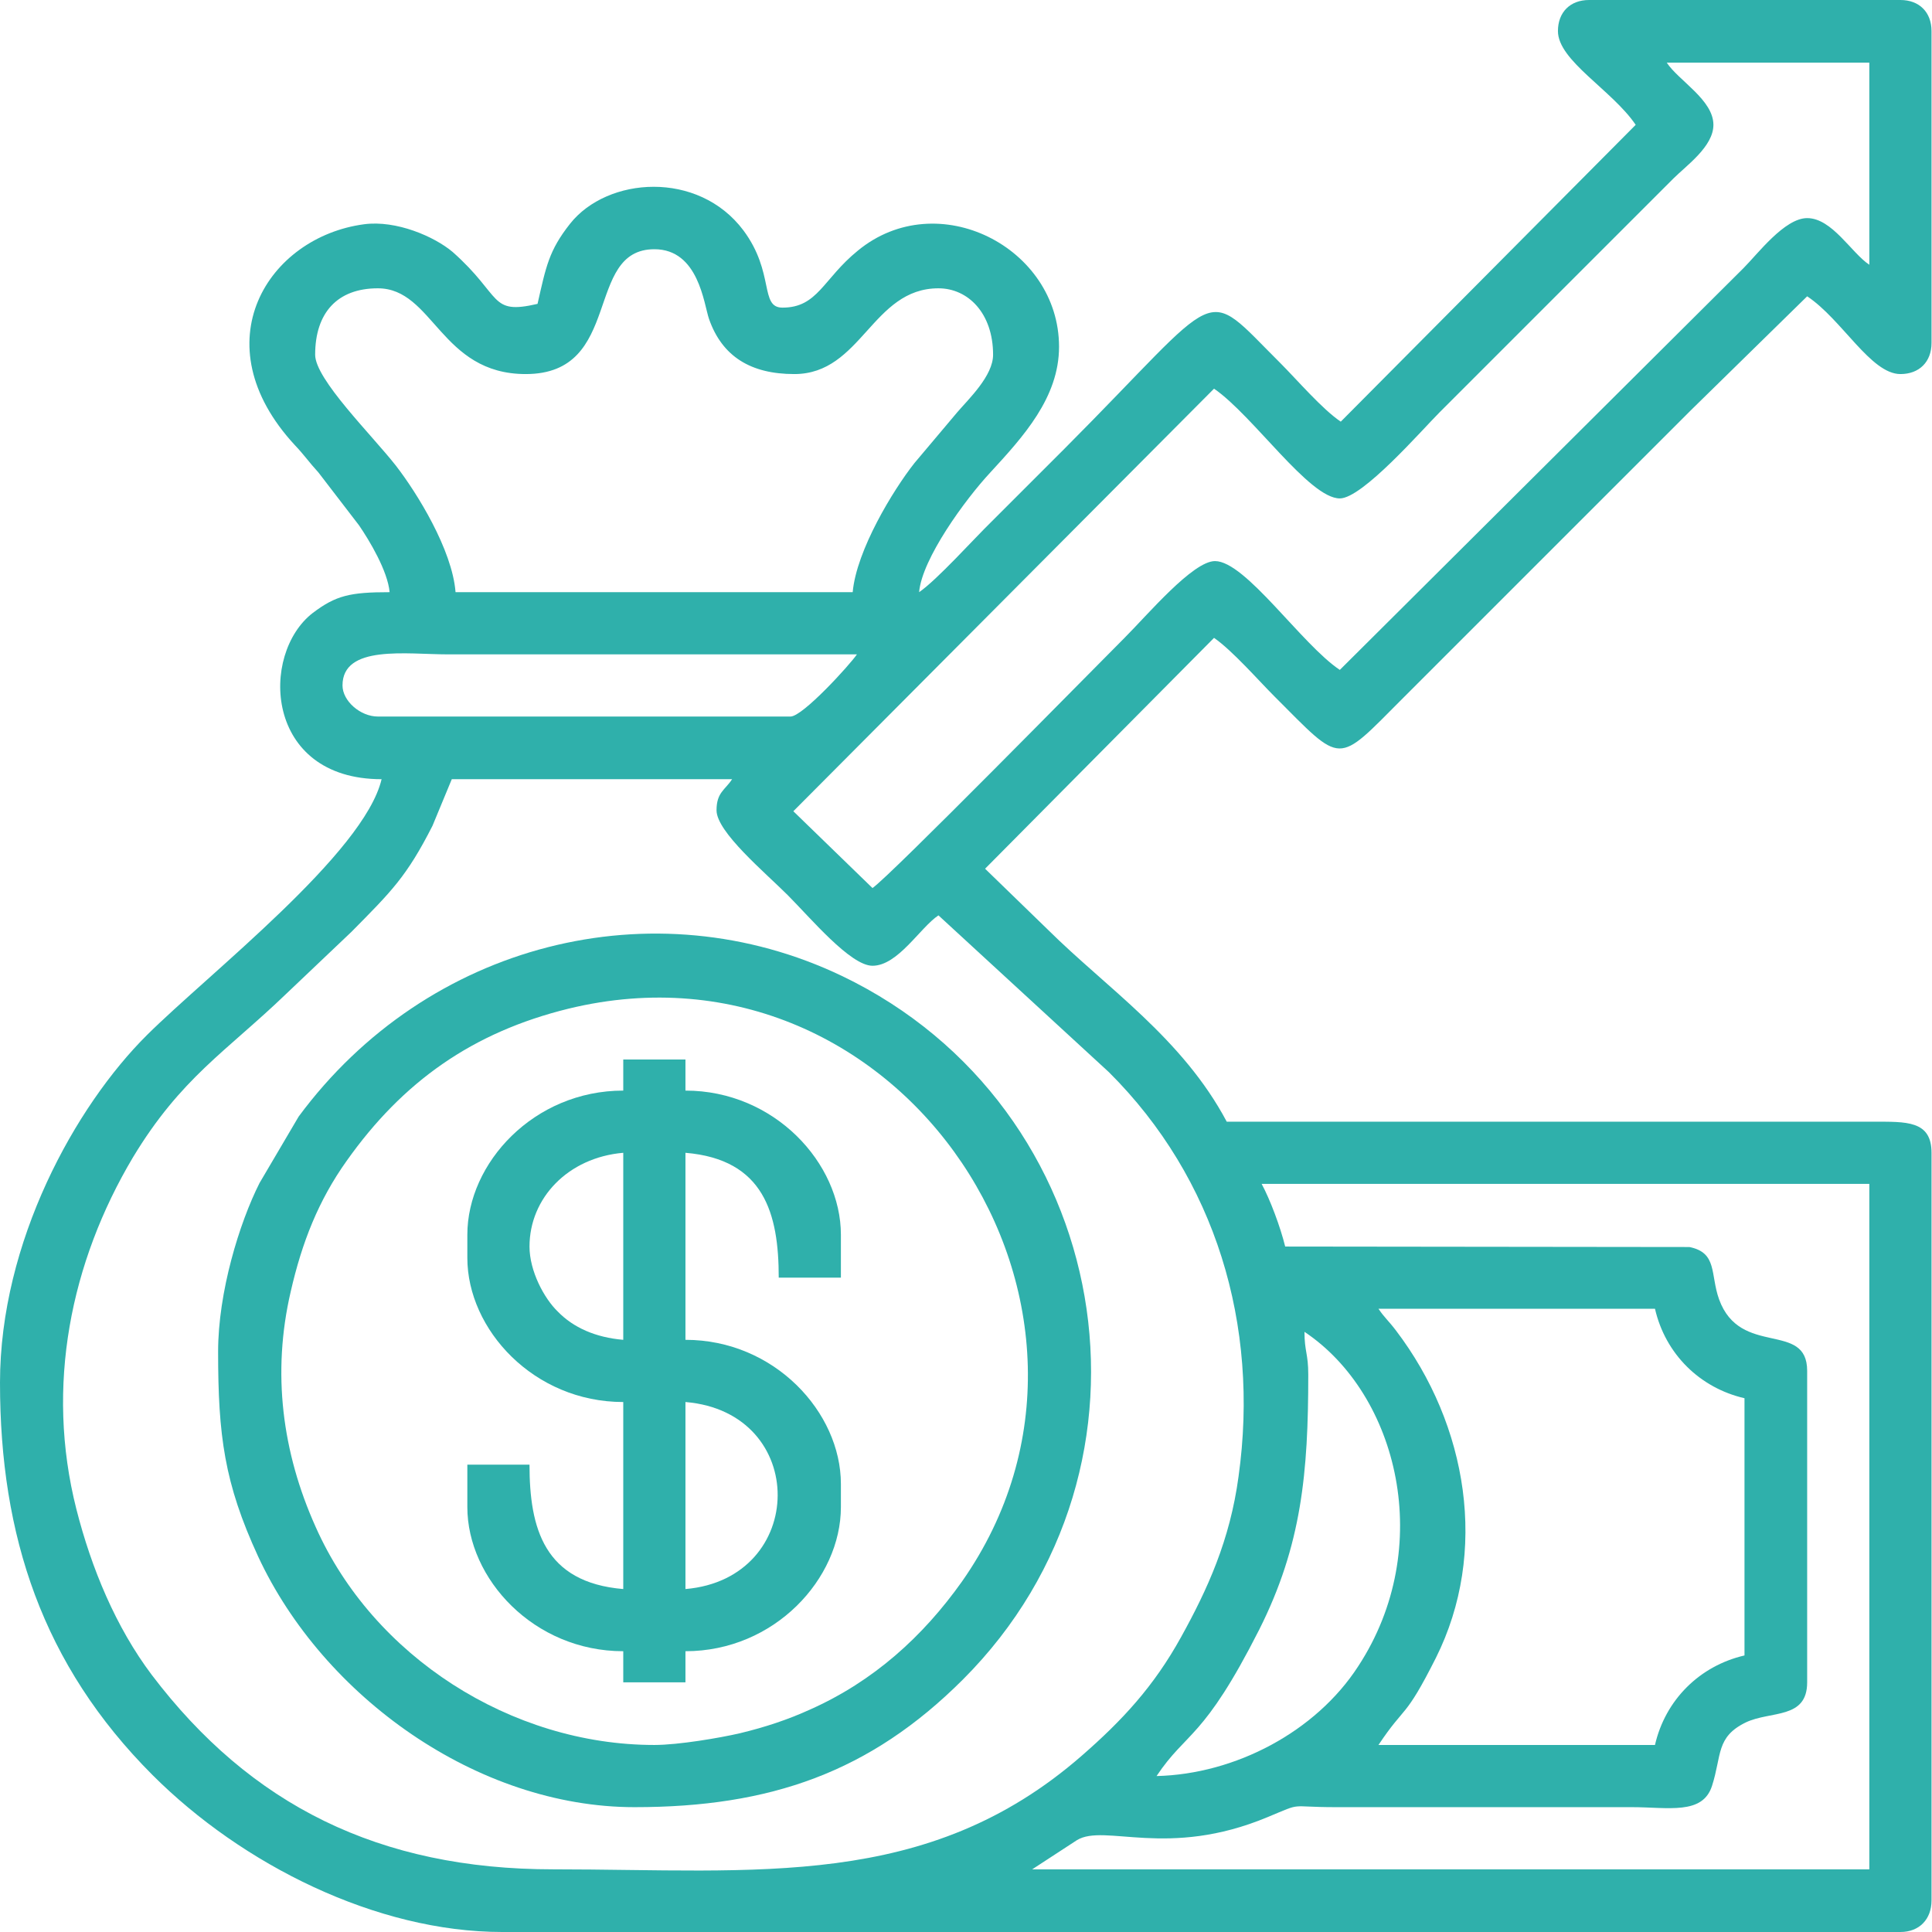
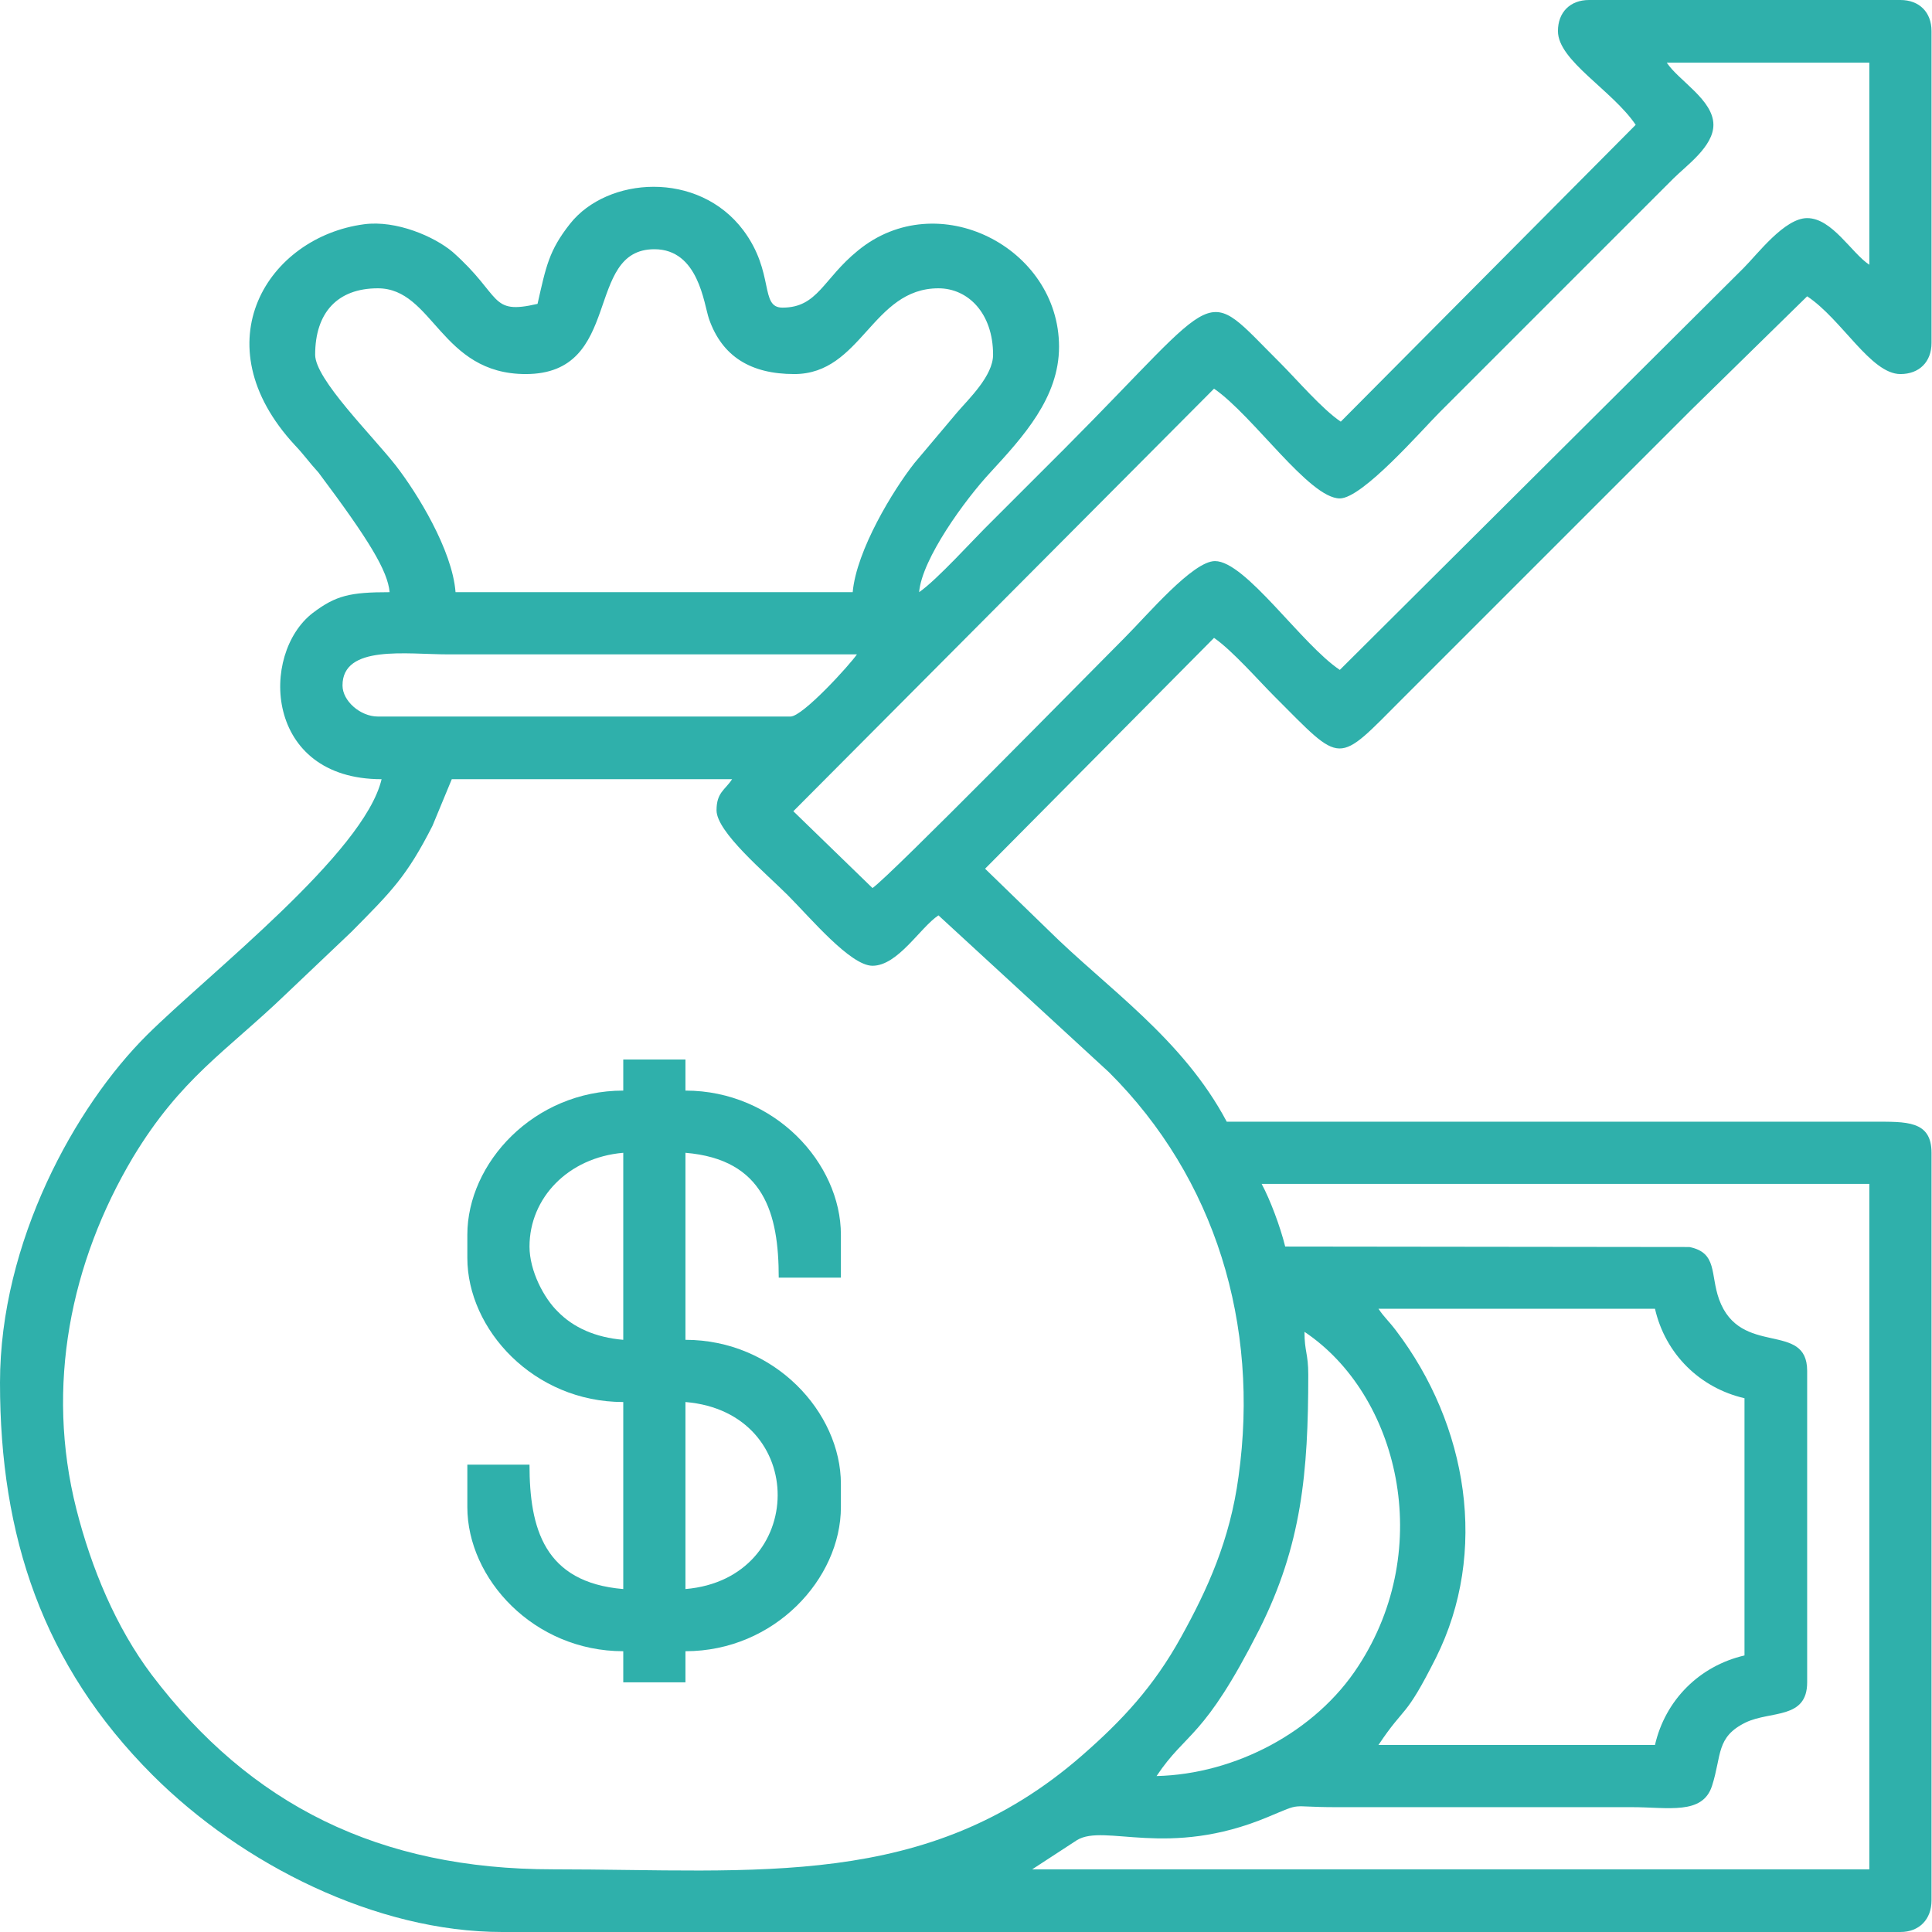
<svg xmlns="http://www.w3.org/2000/svg" width="57" height="57" viewBox="0 0 57 57" fill="none">
-   <path fill-rule="evenodd" clip-rule="evenodd" d="M38.486 39.293C41.252 41.141 42.364 45.658 40.071 49.161C38.82 51.093 36.443 52.344 34.122 52.399C35.012 51.065 35.498 51.343 37.152 48.077C38.403 45.589 38.598 43.448 38.598 40.557C38.598 39.932 38.486 39.876 38.486 39.293ZM40.669 38.612H48.827C49.133 39.946 50.148 40.947 51.468 41.252V48.841C50.148 49.147 49.133 50.148 48.827 51.482H40.669C41.475 50.273 41.433 50.759 42.364 48.911C43.921 45.797 43.309 42.045 41.183 39.251C40.961 38.959 40.835 38.862 40.669 38.612ZM37.222 34.928H55.151V55.151H30.453L31.773 54.29C32.593 53.789 34.442 54.846 37.402 53.609C38.473 53.164 37.972 53.317 39.404 53.317H48.146C49.217 53.317 50.231 53.553 50.509 52.691C50.801 51.788 50.62 51.246 51.51 50.815C52.246 50.467 53.317 50.731 53.317 49.633V40.446C53.317 38.959 51.343 40.057 50.718 38.334C50.454 37.597 50.676 36.958 49.842 36.791L37.917 36.777C37.778 36.207 37.472 35.387 37.222 34.928ZM21.14 23.906C21.14 24.546 22.572 25.741 23.239 26.408C23.906 27.075 25.088 28.493 25.741 28.493C26.492 28.493 27.145 27.367 27.687 27.006L32.718 31.634C35.859 34.761 37.166 39.084 36.541 43.56C36.29 45.436 35.623 46.895 34.845 48.299C34.039 49.759 33.108 50.759 31.912 51.802C27.353 55.777 22.336 55.151 16.317 55.151C11.189 55.151 7.394 53.261 4.475 49.411C3.419 48.007 2.696 46.27 2.252 44.519C1.334 40.891 2.085 37.236 3.92 34.15C5.337 31.801 6.672 31.023 8.423 29.341L10.369 27.492C11.55 26.297 11.995 25.866 12.759 24.365L13.329 22.989H21.599C21.391 23.309 21.14 23.378 21.14 23.906ZM23.323 21.14H11.147C10.633 21.14 10.105 20.682 10.105 20.223C10.105 19.014 11.995 19.306 13.218 19.306H25.282C25.074 19.612 23.684 21.14 23.323 21.14ZM9.298 10.466C9.298 9.229 9.952 8.506 11.147 8.506C12.787 8.506 12.996 11.036 15.511 11.036C18.402 11.036 17.221 7.353 19.306 7.353C20.612 7.353 20.765 8.965 20.918 9.41C21.307 10.522 22.155 11.036 23.434 11.036C25.421 11.036 25.727 8.506 27.687 8.506C28.562 8.506 29.299 9.243 29.299 10.466C29.299 11.091 28.576 11.773 28.243 12.162L26.978 13.663C26.353 14.455 25.268 16.234 25.157 17.471H13.44C13.343 16.22 12.301 14.538 11.675 13.732C10.966 12.829 9.298 11.189 9.298 10.466ZM49.175 1.849H55.151V7.811C54.623 7.464 54.053 6.435 53.317 6.435C52.65 6.435 51.857 7.492 51.44 7.909L39.529 19.764C38.403 19.014 36.749 16.554 35.846 16.554C35.192 16.554 33.858 18.138 33.177 18.819C32.19 19.806 26.255 25.852 25.741 26.2L23.406 23.934L35.818 11.467C36.971 12.259 38.626 14.705 39.529 14.705C40.196 14.705 41.947 12.69 42.475 12.162L49.369 5.268C49.759 4.879 50.551 4.323 50.551 3.683C50.551 2.947 49.522 2.377 49.175 1.849ZM45.964 0.917C45.964 1.793 47.562 2.655 48.258 3.683L39.557 12.44C39.015 12.078 38.264 11.203 37.778 10.716C35.415 8.367 36.193 8.437 31.398 13.246C30.661 13.982 30.008 14.636 29.271 15.372C28.715 15.914 27.659 17.096 27.117 17.471C27.2 16.484 28.479 14.733 29.216 13.941C30.189 12.884 31.245 11.731 31.245 10.23C31.245 7.297 27.659 5.462 25.31 7.394C24.282 8.228 24.129 9.076 23.086 9.076C22.405 9.076 22.864 8.048 21.933 6.797C20.598 5.018 17.916 5.212 16.818 6.602C16.192 7.394 16.109 7.867 15.859 8.965C14.427 9.298 14.83 8.742 13.357 7.436C12.815 6.977 11.689 6.491 10.744 6.616C7.909 6.991 5.907 10.118 8.701 13.135C8.979 13.427 9.104 13.621 9.396 13.941L10.591 15.497C10.897 15.942 11.439 16.846 11.495 17.471C10.327 17.471 9.91 17.568 9.229 18.083C7.658 19.292 7.797 22.989 11.258 22.989C10.744 25.171 6.171 28.715 4.337 30.536C2.224 32.635 0 36.638 0 40.794C0 45.311 1.251 49.119 4.503 52.372C7.144 55.012 11.105 57 14.816 57H56.069C56.625 57 56.986 56.625 56.986 56.069V34.011C56.986 33.052 56.236 33.094 55.263 33.094H36.193C34.887 30.634 32.649 29.146 30.925 27.437L29.063 25.63L35.818 18.819C36.36 19.195 37.111 20.056 37.597 20.543C39.64 22.586 39.404 22.586 41.391 20.598L46.506 15.483C47.66 14.33 48.73 13.26 49.898 12.092L53.317 8.742C54.345 9.424 55.193 11.036 56.069 11.036C56.625 11.036 56.986 10.675 56.986 10.118V0.917C56.986 0.361 56.625 0 56.069 0H46.882C46.325 0 45.964 0.361 45.964 0.917Z" fill="#2FB0AB" />
-   <path fill-rule="evenodd" clip-rule="evenodd" d="M19.306 51.482C15.08 51.482 11.008 48.869 9.312 45.047C8.325 42.851 8.02 40.502 8.576 38.111C8.909 36.652 9.396 35.415 10.229 34.247C11.883 31.912 13.941 30.453 16.776 29.758C26.63 27.367 33.997 38.653 28.382 46.659C27.228 48.285 25.769 49.606 23.892 50.44C23.253 50.731 22.586 50.954 21.835 51.135C21.238 51.274 20.014 51.482 19.306 51.482ZM6.435 39.876C6.435 42.35 6.616 43.754 7.616 45.922C9.535 50.05 14.079 53.317 18.722 53.317C22.725 53.317 25.671 52.288 28.41 49.55C34.72 43.24 32.857 32.649 24.851 28.799C19.278 26.13 12.606 27.812 8.812 32.941L7.658 34.901C7.061 36.082 6.435 38.125 6.435 39.876Z" fill="#2FB0AB" />
+   <path fill-rule="evenodd" clip-rule="evenodd" d="M38.486 39.293C41.252 41.141 42.364 45.658 40.071 49.161C38.82 51.093 36.443 52.344 34.122 52.399C35.012 51.065 35.498 51.343 37.152 48.077C38.403 45.589 38.598 43.448 38.598 40.557C38.598 39.932 38.486 39.876 38.486 39.293ZM40.669 38.612H48.827C49.133 39.946 50.148 40.947 51.468 41.252V48.841C50.148 49.147 49.133 50.148 48.827 51.482H40.669C41.475 50.273 41.433 50.759 42.364 48.911C43.921 45.797 43.309 42.045 41.183 39.251C40.961 38.959 40.835 38.862 40.669 38.612ZM37.222 34.928H55.151V55.151H30.453L31.773 54.29C32.593 53.789 34.442 54.846 37.402 53.609C38.473 53.164 37.972 53.317 39.404 53.317H48.146C49.217 53.317 50.231 53.553 50.509 52.691C50.801 51.788 50.62 51.246 51.51 50.815C52.246 50.467 53.317 50.731 53.317 49.633V40.446C53.317 38.959 51.343 40.057 50.718 38.334C50.454 37.597 50.676 36.958 49.842 36.791L37.917 36.777C37.778 36.207 37.472 35.387 37.222 34.928ZM21.14 23.906C21.14 24.546 22.572 25.741 23.239 26.408C23.906 27.075 25.088 28.493 25.741 28.493C26.492 28.493 27.145 27.367 27.687 27.006L32.718 31.634C35.859 34.761 37.166 39.084 36.541 43.56C36.29 45.436 35.623 46.895 34.845 48.299C34.039 49.759 33.108 50.759 31.912 51.802C27.353 55.777 22.336 55.151 16.317 55.151C11.189 55.151 7.394 53.261 4.475 49.411C3.419 48.007 2.696 46.27 2.252 44.519C1.334 40.891 2.085 37.236 3.92 34.15C5.337 31.801 6.672 31.023 8.423 29.341L10.369 27.492C11.55 26.297 11.995 25.866 12.759 24.365L13.329 22.989H21.599C21.391 23.309 21.14 23.378 21.14 23.906ZM23.323 21.14H11.147C10.633 21.14 10.105 20.682 10.105 20.223C10.105 19.014 11.995 19.306 13.218 19.306H25.282C25.074 19.612 23.684 21.14 23.323 21.14ZM9.298 10.466C9.298 9.229 9.952 8.506 11.147 8.506C12.787 8.506 12.996 11.036 15.511 11.036C18.402 11.036 17.221 7.353 19.306 7.353C20.612 7.353 20.765 8.965 20.918 9.41C21.307 10.522 22.155 11.036 23.434 11.036C25.421 11.036 25.727 8.506 27.687 8.506C28.562 8.506 29.299 9.243 29.299 10.466C29.299 11.091 28.576 11.773 28.243 12.162L26.978 13.663C26.353 14.455 25.268 16.234 25.157 17.471H13.44C13.343 16.22 12.301 14.538 11.675 13.732C10.966 12.829 9.298 11.189 9.298 10.466ZM49.175 1.849H55.151V7.811C54.623 7.464 54.053 6.435 53.317 6.435C52.65 6.435 51.857 7.492 51.44 7.909L39.529 19.764C38.403 19.014 36.749 16.554 35.846 16.554C35.192 16.554 33.858 18.138 33.177 18.819C32.19 19.806 26.255 25.852 25.741 26.2L23.406 23.934L35.818 11.467C36.971 12.259 38.626 14.705 39.529 14.705C40.196 14.705 41.947 12.69 42.475 12.162L49.369 5.268C49.759 4.879 50.551 4.323 50.551 3.683C50.551 2.947 49.522 2.377 49.175 1.849ZM45.964 0.917C45.964 1.793 47.562 2.655 48.258 3.683L39.557 12.44C39.015 12.078 38.264 11.203 37.778 10.716C35.415 8.367 36.193 8.437 31.398 13.246C30.661 13.982 30.008 14.636 29.271 15.372C28.715 15.914 27.659 17.096 27.117 17.471C27.2 16.484 28.479 14.733 29.216 13.941C30.189 12.884 31.245 11.731 31.245 10.23C31.245 7.297 27.659 5.462 25.31 7.394C24.282 8.228 24.129 9.076 23.086 9.076C22.405 9.076 22.864 8.048 21.933 6.797C20.598 5.018 17.916 5.212 16.818 6.602C16.192 7.394 16.109 7.867 15.859 8.965C14.427 9.298 14.83 8.742 13.357 7.436C12.815 6.977 11.689 6.491 10.744 6.616C7.909 6.991 5.907 10.118 8.701 13.135C8.979 13.427 9.104 13.621 9.396 13.941C10.897 15.942 11.439 16.846 11.495 17.471C10.327 17.471 9.91 17.568 9.229 18.083C7.658 19.292 7.797 22.989 11.258 22.989C10.744 25.171 6.171 28.715 4.337 30.536C2.224 32.635 0 36.638 0 40.794C0 45.311 1.251 49.119 4.503 52.372C7.144 55.012 11.105 57 14.816 57H56.069C56.625 57 56.986 56.625 56.986 56.069V34.011C56.986 33.052 56.236 33.094 55.263 33.094H36.193C34.887 30.634 32.649 29.146 30.925 27.437L29.063 25.63L35.818 18.819C36.36 19.195 37.111 20.056 37.597 20.543C39.64 22.586 39.404 22.586 41.391 20.598L46.506 15.483C47.66 14.33 48.73 13.26 49.898 12.092L53.317 8.742C54.345 9.424 55.193 11.036 56.069 11.036C56.625 11.036 56.986 10.675 56.986 10.118V0.917C56.986 0.361 56.625 0 56.069 0H46.882C46.325 0 45.964 0.361 45.964 0.917Z" fill="#2FB0AB" />
  <path fill-rule="evenodd" clip-rule="evenodd" d="M20.223 46.882V41.364C23.878 41.669 23.823 46.576 20.223 46.882ZM15.622 36.777C15.622 35.345 16.762 34.15 18.388 34.011V39.529C17.568 39.459 16.915 39.168 16.456 38.695C16.053 38.306 15.622 37.5 15.622 36.777ZM18.388 32.176C15.747 32.176 13.788 34.317 13.788 36.429V37.111C13.788 39.223 15.747 41.364 18.388 41.364V46.882C16.053 46.687 15.622 45.089 15.622 43.212H13.788V44.463C13.788 46.576 15.747 48.716 18.388 48.716V49.634H20.223V48.716C22.85 48.716 24.809 46.576 24.809 44.463V43.782C24.809 41.669 22.85 39.529 20.223 39.529V34.011C22.544 34.206 22.975 35.804 22.975 37.694H24.809V36.429C24.809 34.317 22.85 32.176 20.223 32.176V31.259H18.388V32.176Z" fill="#2FB0AB" />
</svg>